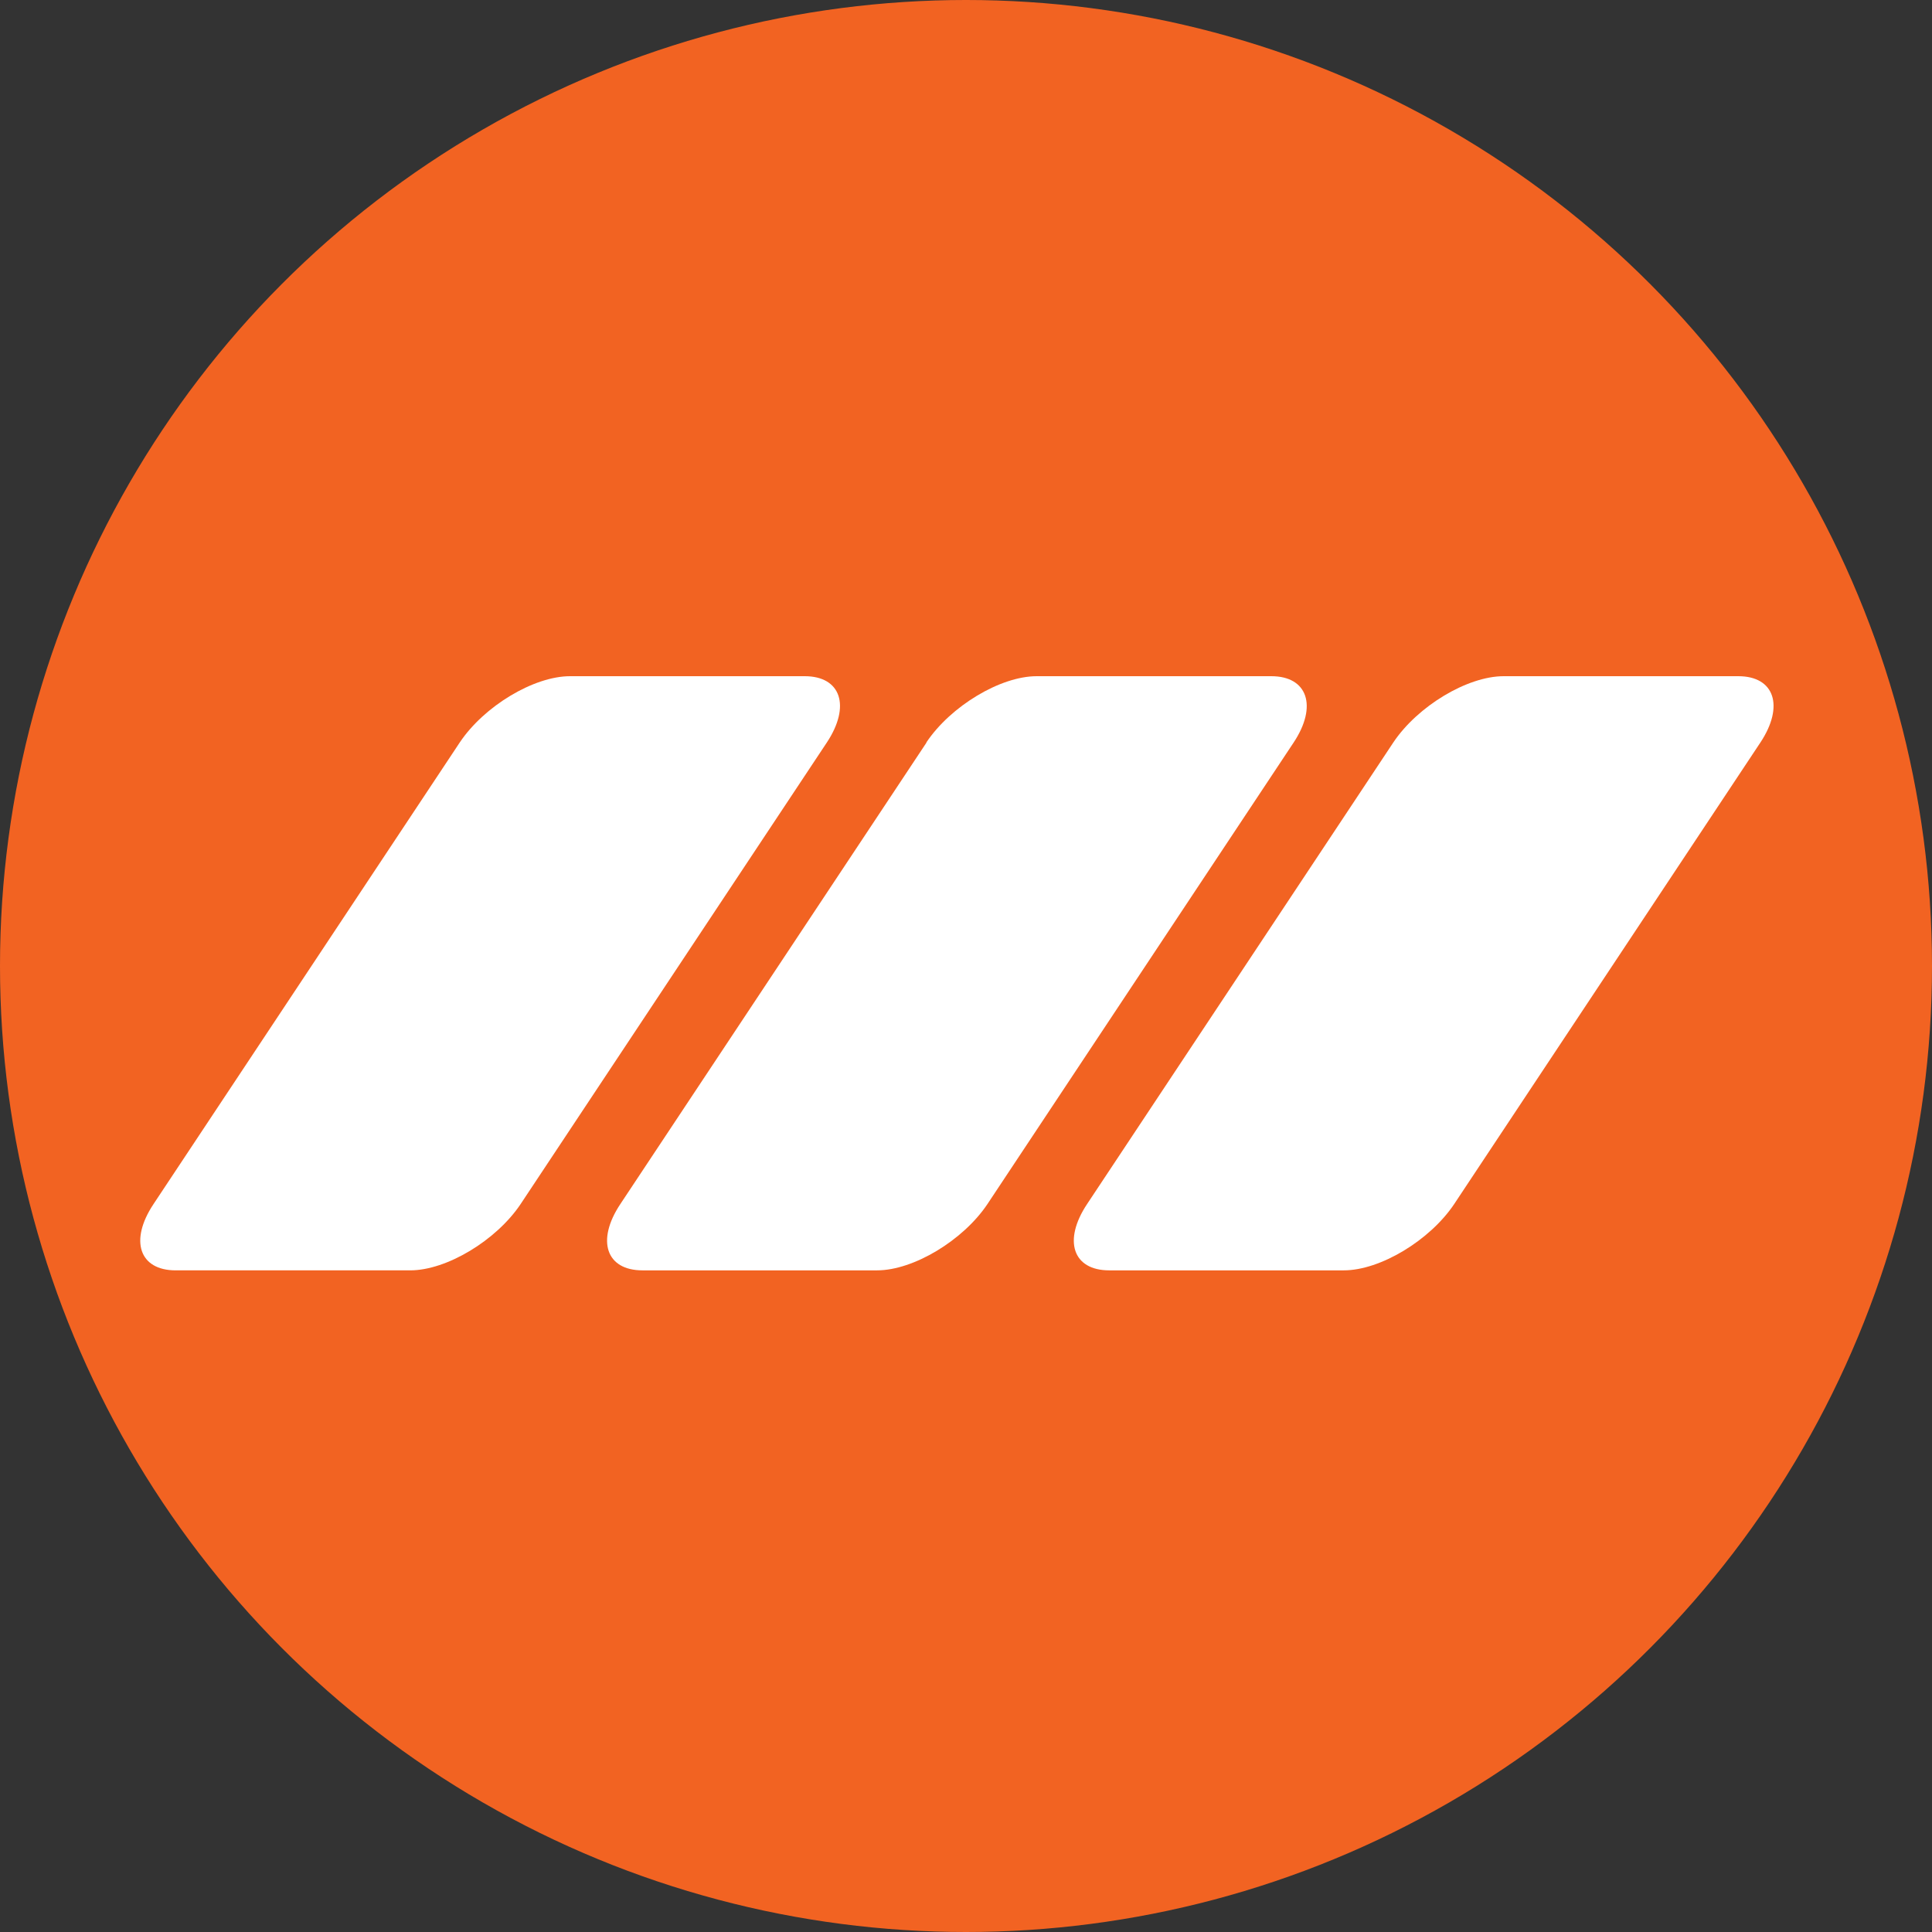
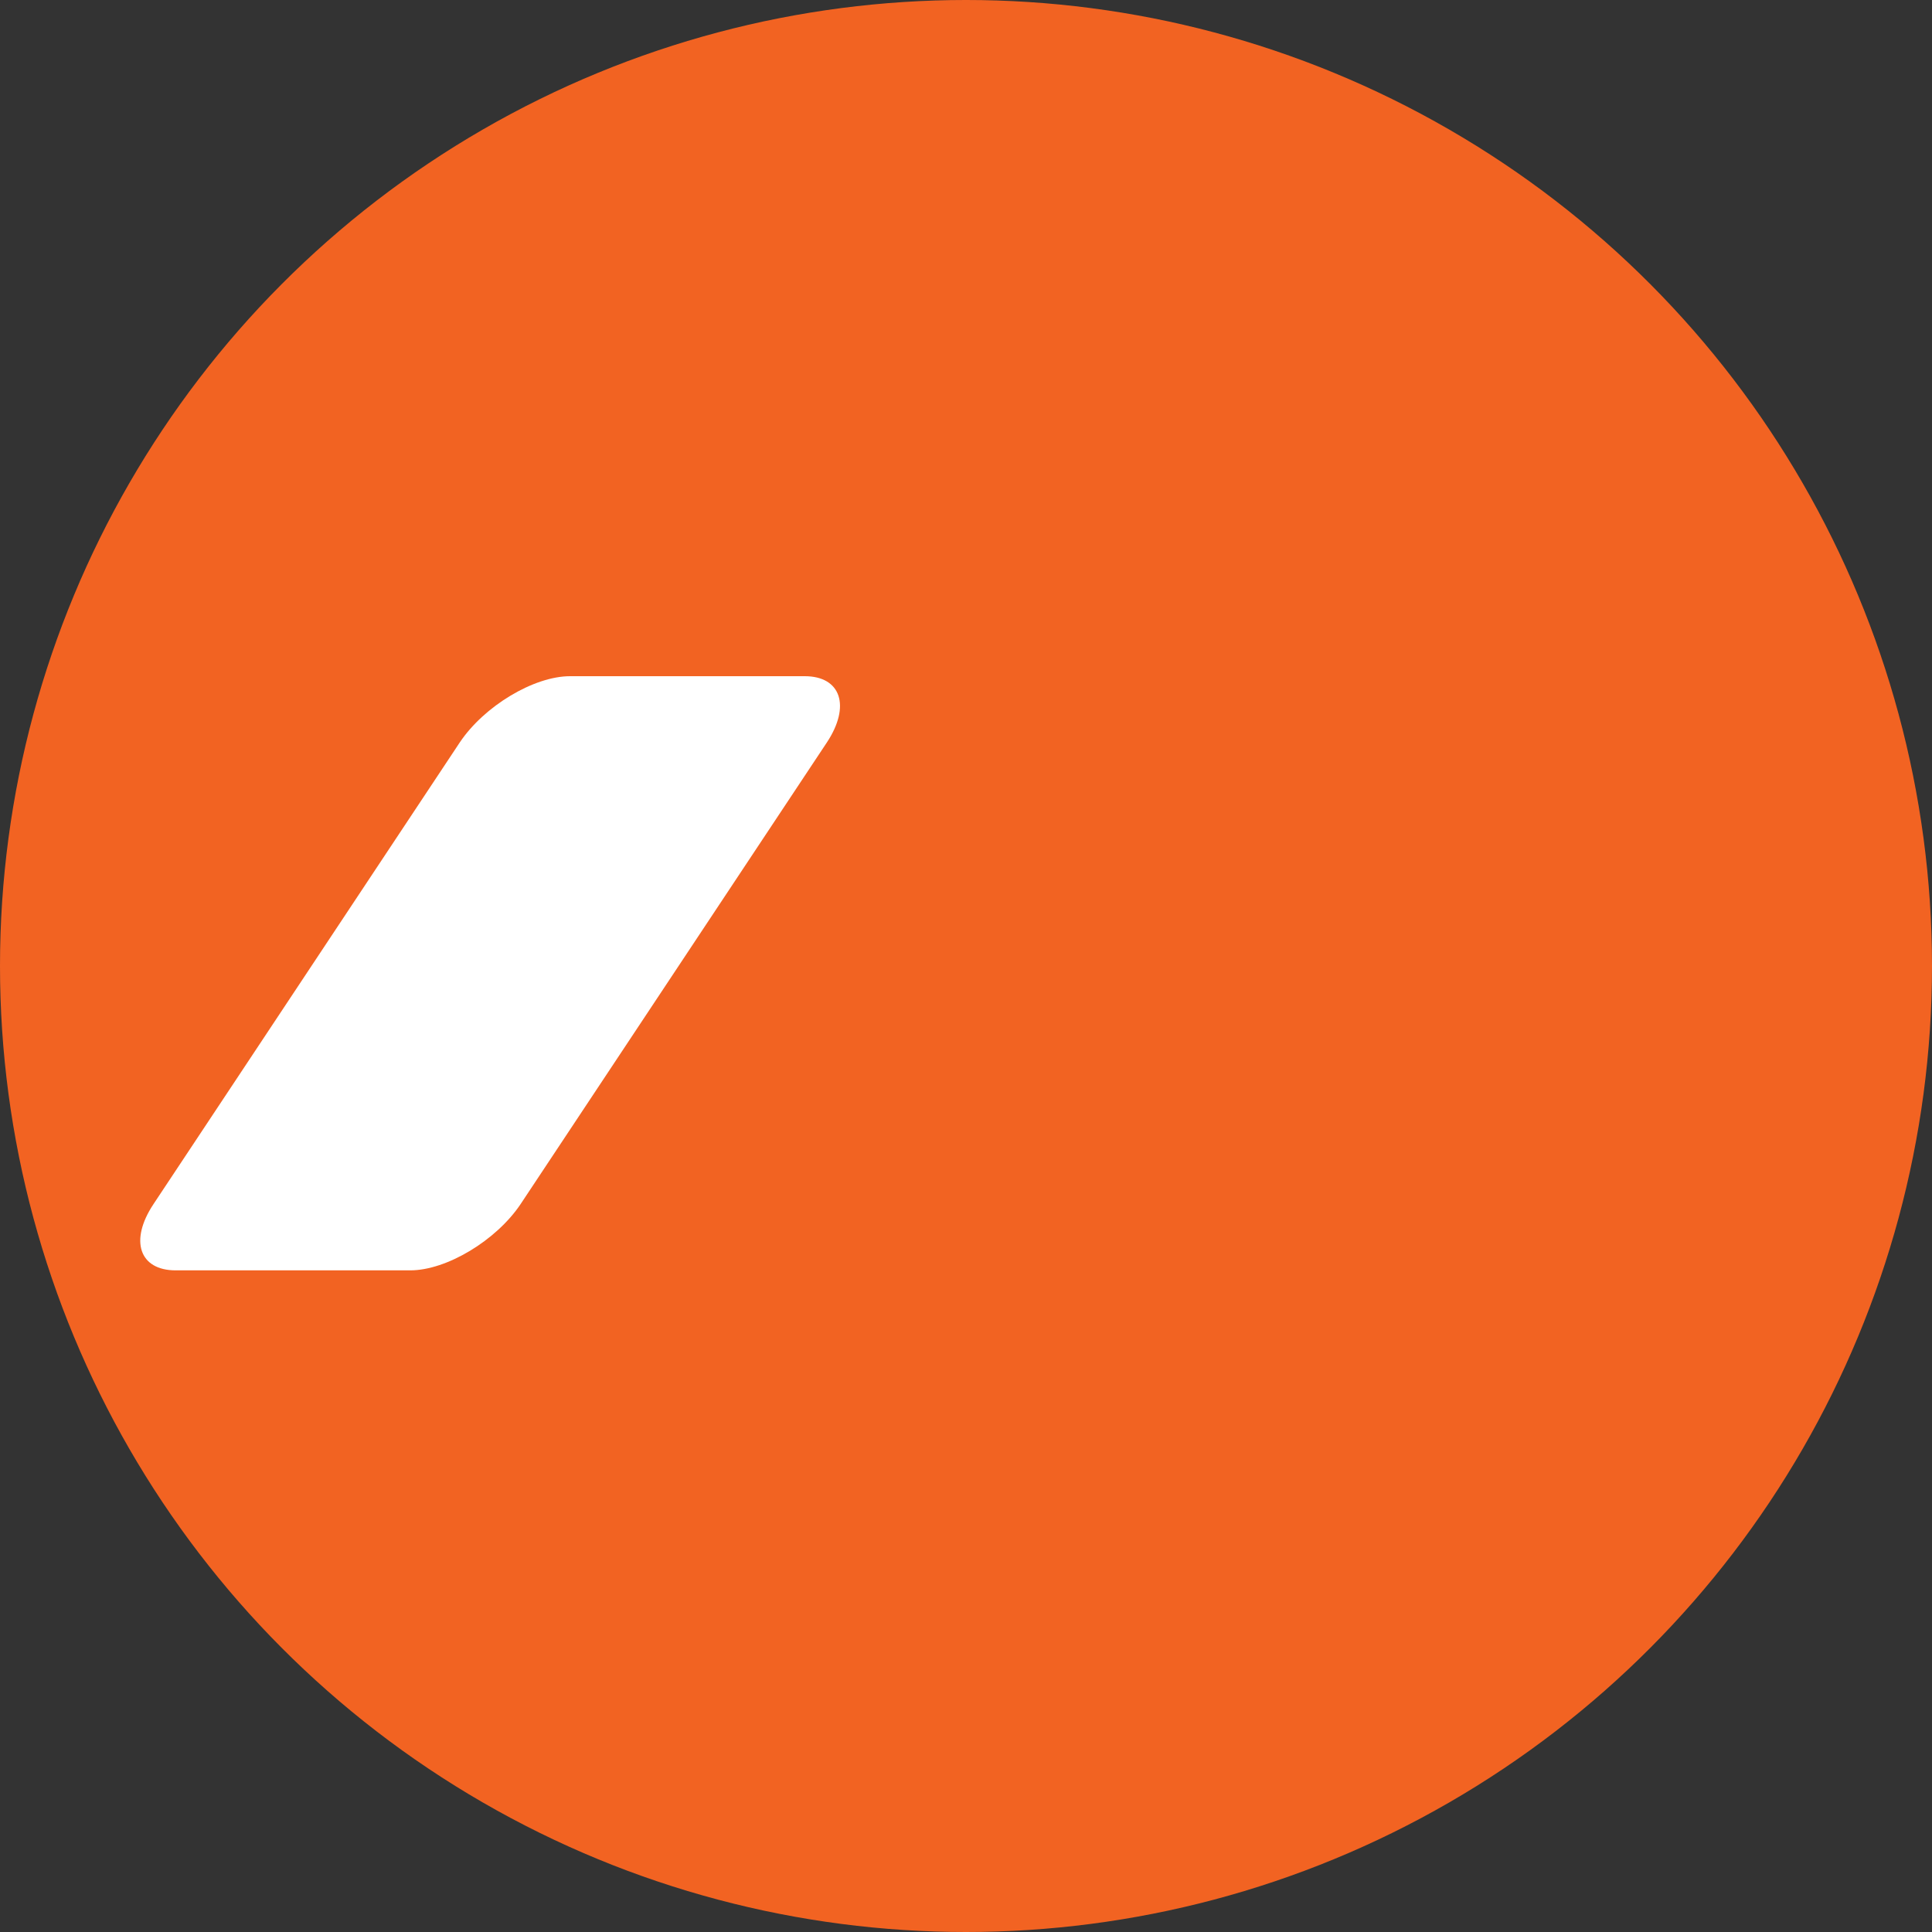
<svg xmlns="http://www.w3.org/2000/svg" width="512" height="512" viewBox="0 0 512 512" fill="none">
  <rect x="0" y="0" width="512" height="512" fill="#333333" stroke="none" />
  <circle cx="256" cy="256" r="256" fill="#F26322" />
  <path d="M121.842 196.758L40.677 319.1C34.241 328.785 36.928 336.657 46.55 336.657H108.721C118.343 336.657 131.527 328.722 137.963 319.1L219.129 196.758C225.502 187.135 222.878 179.2 213.255 179.2H151.085C141.462 179.2 128.278 187.135 121.842 196.758Z" fill="white" />
-   <path d="M245.554 196.758L164.388 319.1C157.953 328.785 160.64 336.658 170.262 336.658H232.433C242.055 336.658 255.239 328.722 261.675 319.1L342.84 196.758C349.214 187.135 346.527 179.2 336.904 179.2H274.734C265.111 179.2 251.927 187.135 245.492 196.758H245.554Z" fill="white" />
-   <path d="M369.245 196.758L288.08 319.1C281.644 328.785 284.331 336.658 293.953 336.658H356.124C365.746 336.658 378.93 328.722 385.366 319.1L466.532 196.758C472.905 187.135 470.28 179.2 460.658 179.2H398.487C388.865 179.2 375.681 187.135 369.245 196.758Z" fill="white" />
</svg>